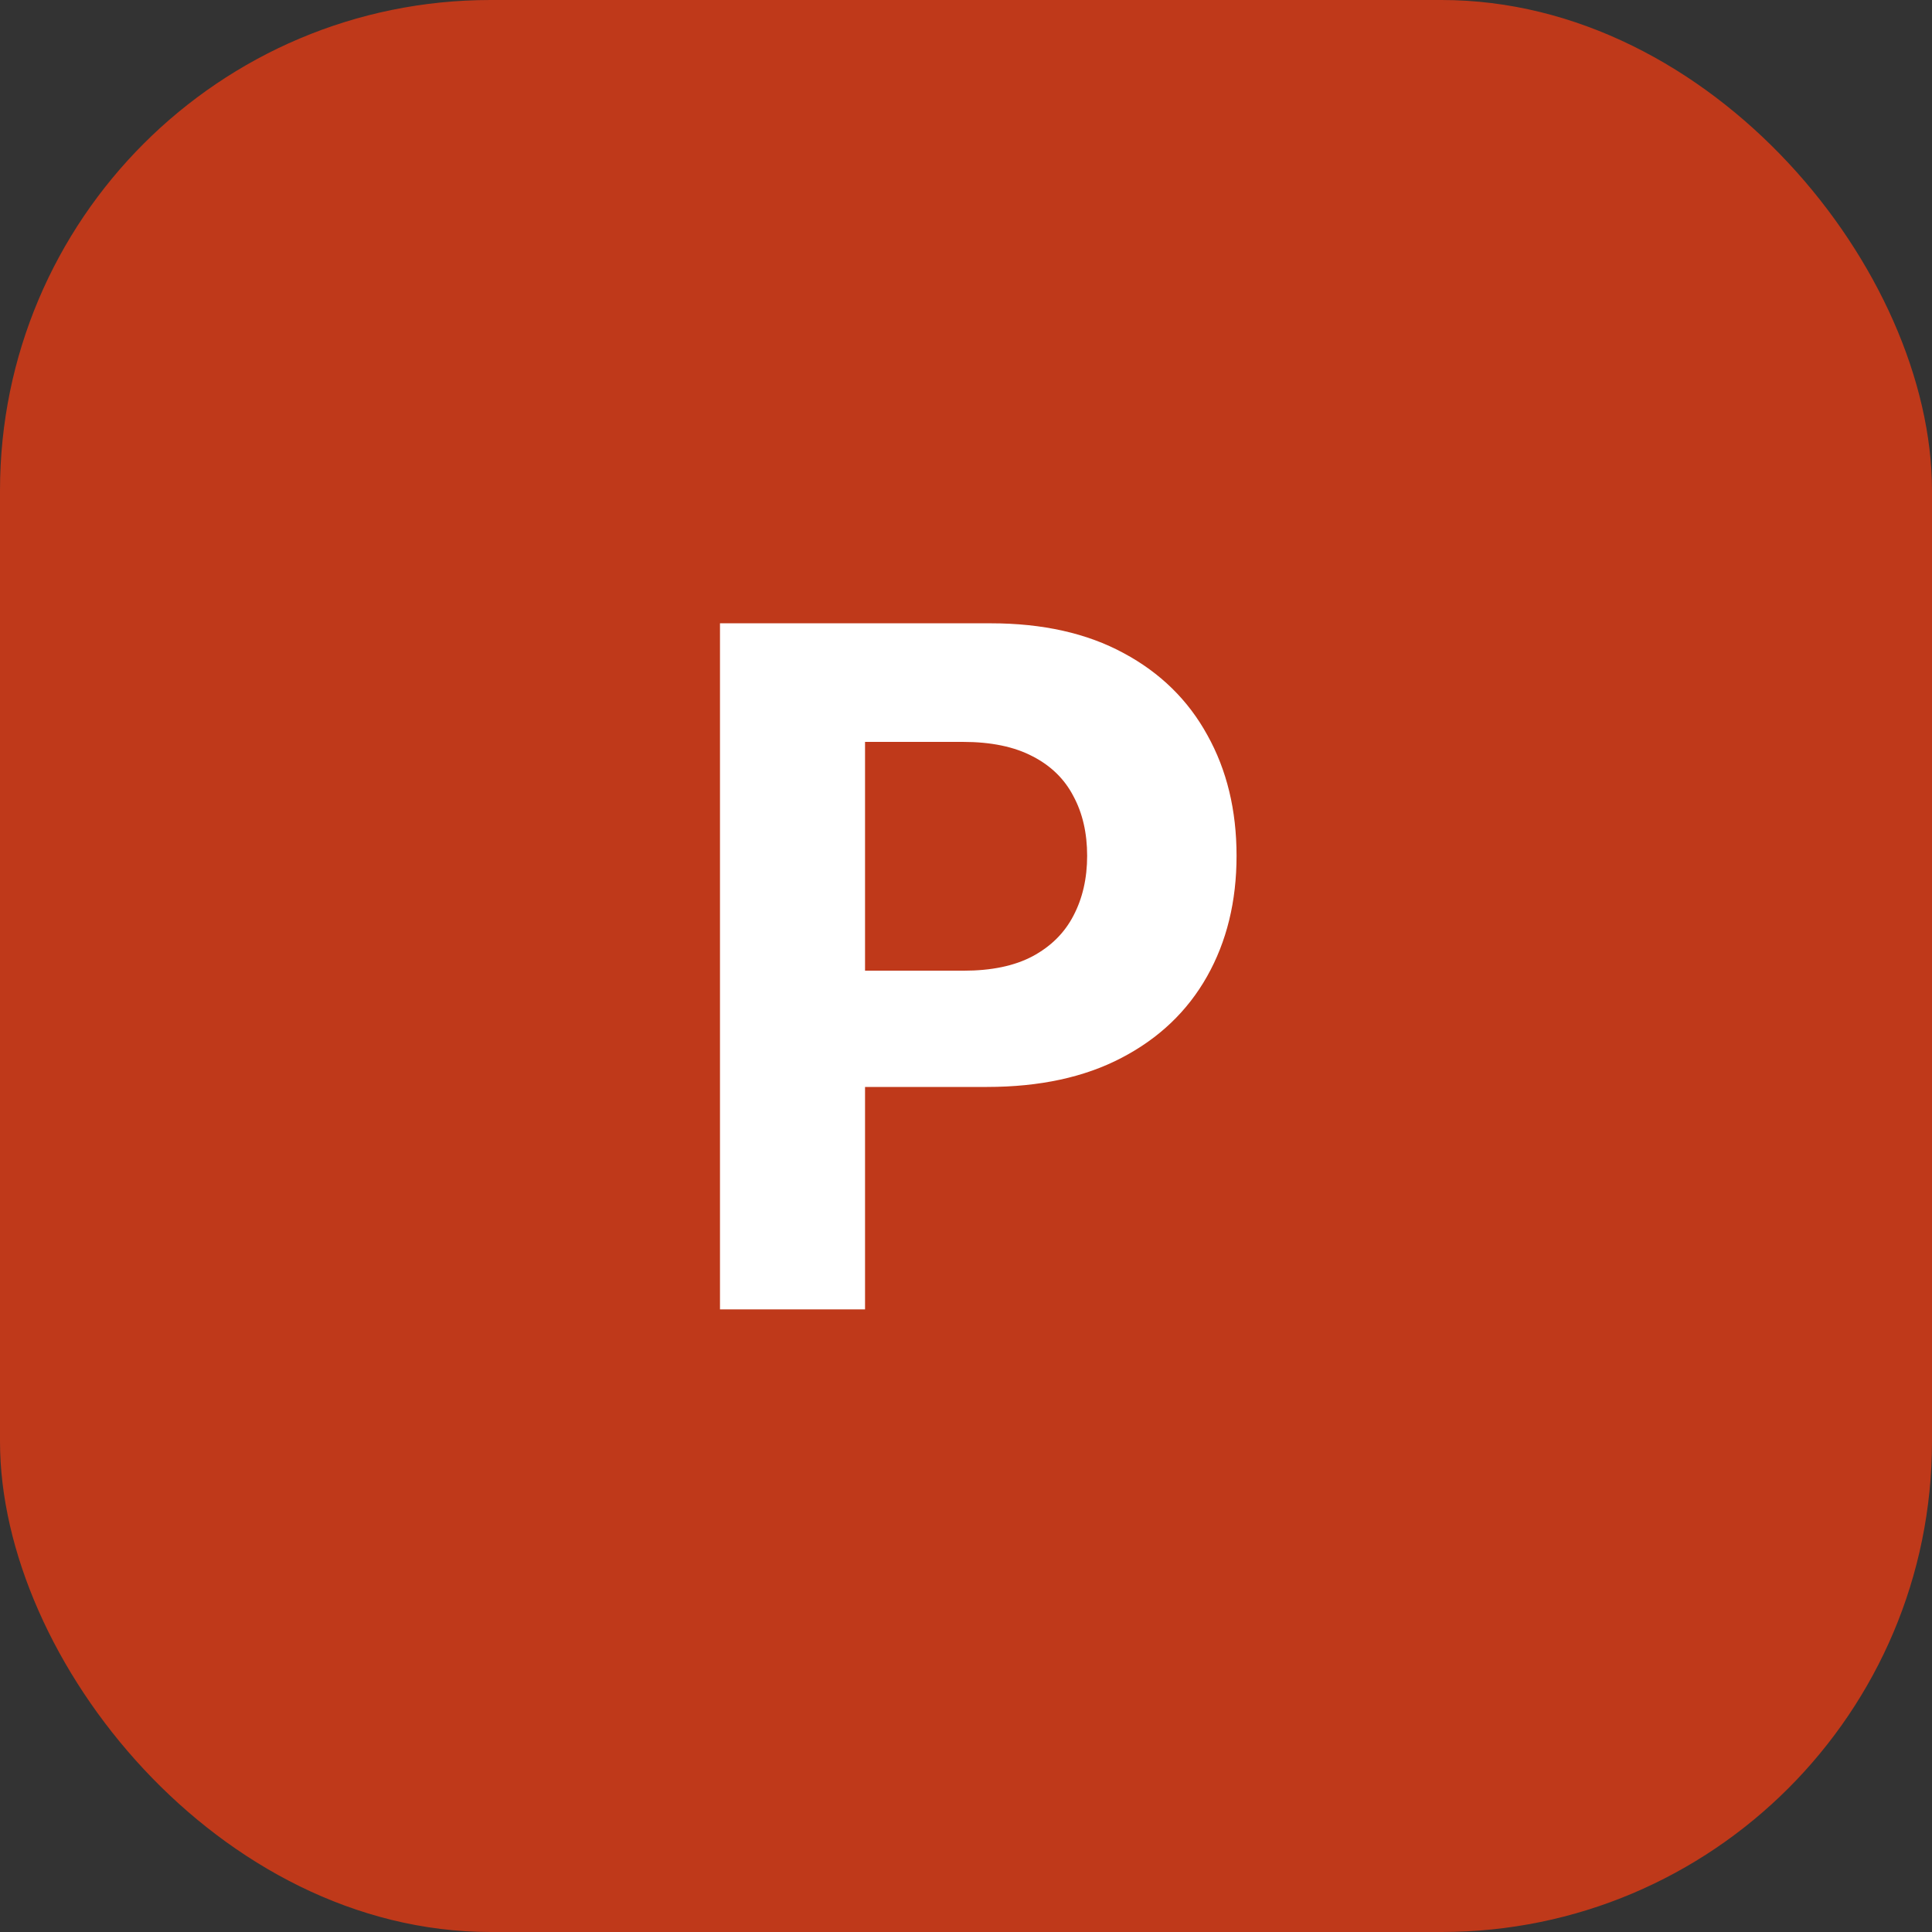
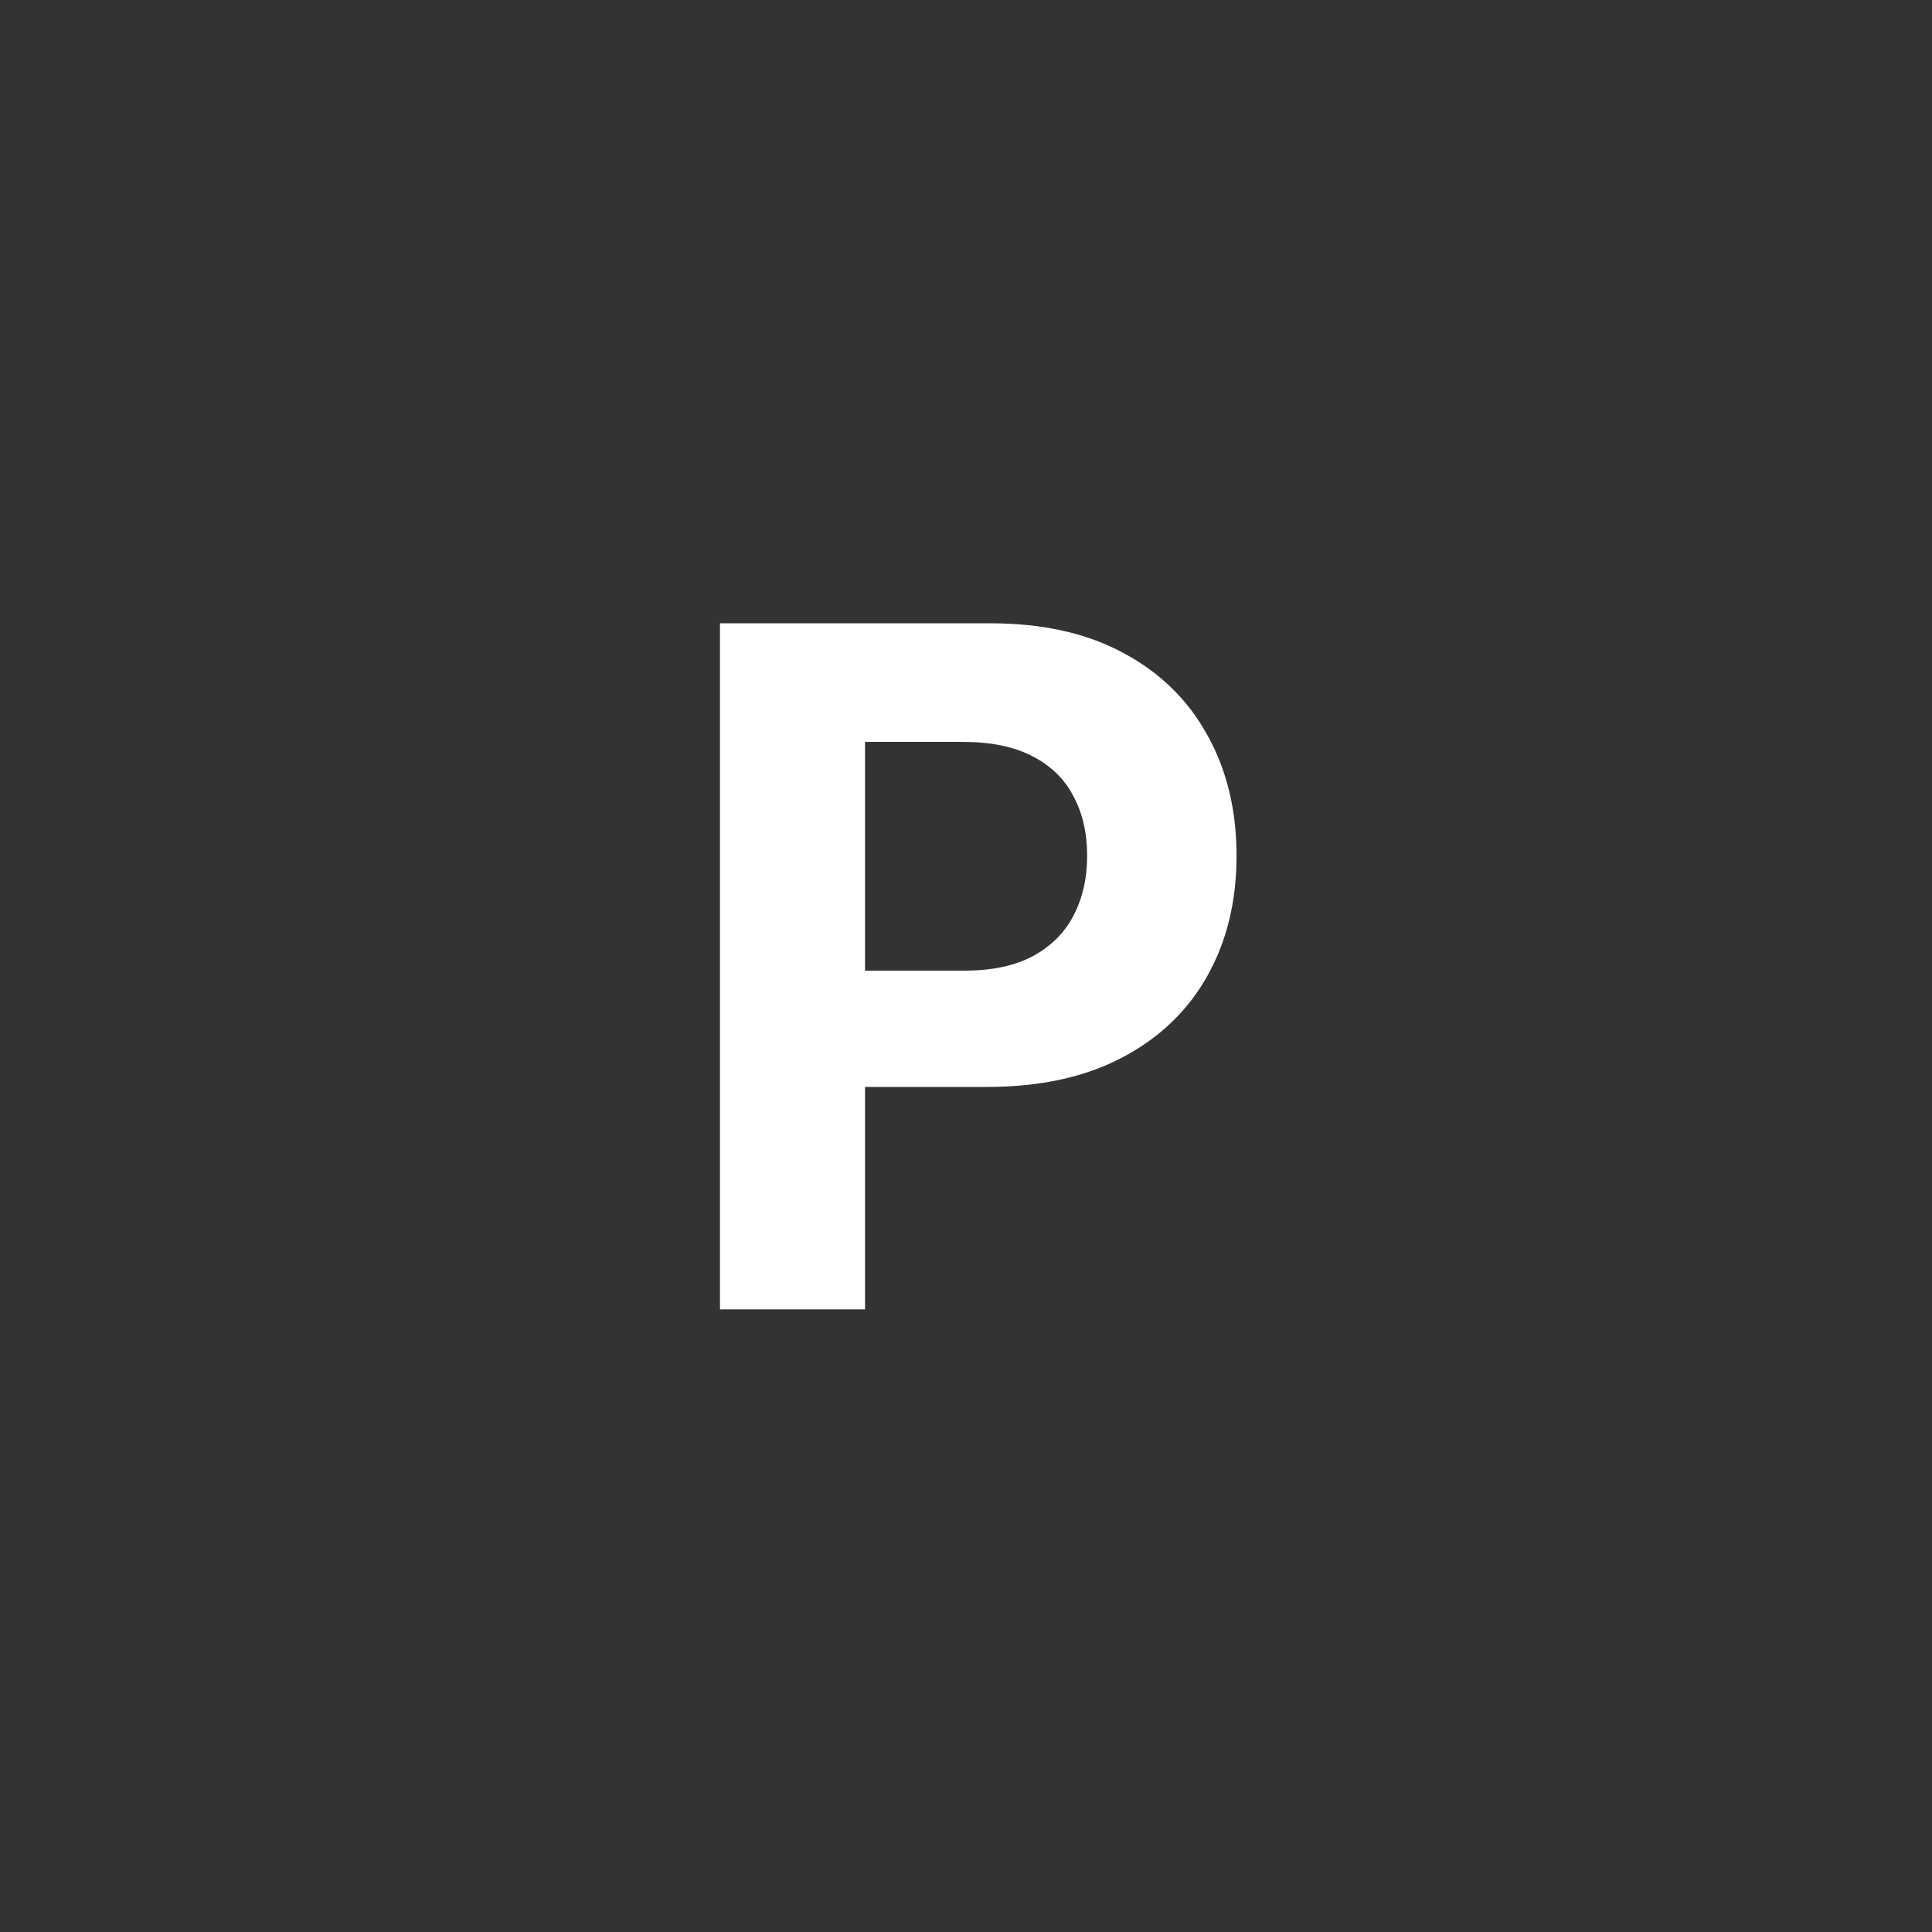
<svg xmlns="http://www.w3.org/2000/svg" width="512" height="512" viewBox="0 0 512 512" fill="none">
  <rect x="0" y="0" width="512" height="512" fill="#333333" stroke="none" />
-   <rect width="512" height="512" rx="130" fill="#BF391A" />
  <path d="M190.803 347V165.182H262.536C276.326 165.182 288.074 167.816 297.781 173.083C307.487 178.291 314.885 185.542 319.975 194.834C325.124 204.067 327.699 214.72 327.699 226.794C327.699 238.868 325.095 249.521 319.886 258.754C314.678 267.987 307.132 275.178 297.248 280.327C287.423 285.477 275.527 288.051 261.559 288.051H215.838V257.245H255.344C262.743 257.245 268.839 255.973 273.633 253.428C278.486 250.823 282.096 247.243 284.464 242.685C286.89 238.069 288.104 232.772 288.104 226.794C288.104 220.757 286.89 215.49 284.464 210.991C282.096 206.434 278.486 202.913 273.633 200.427C268.78 197.882 262.624 196.609 255.167 196.609H229.244V347H190.803Z" fill="white" />
</svg>